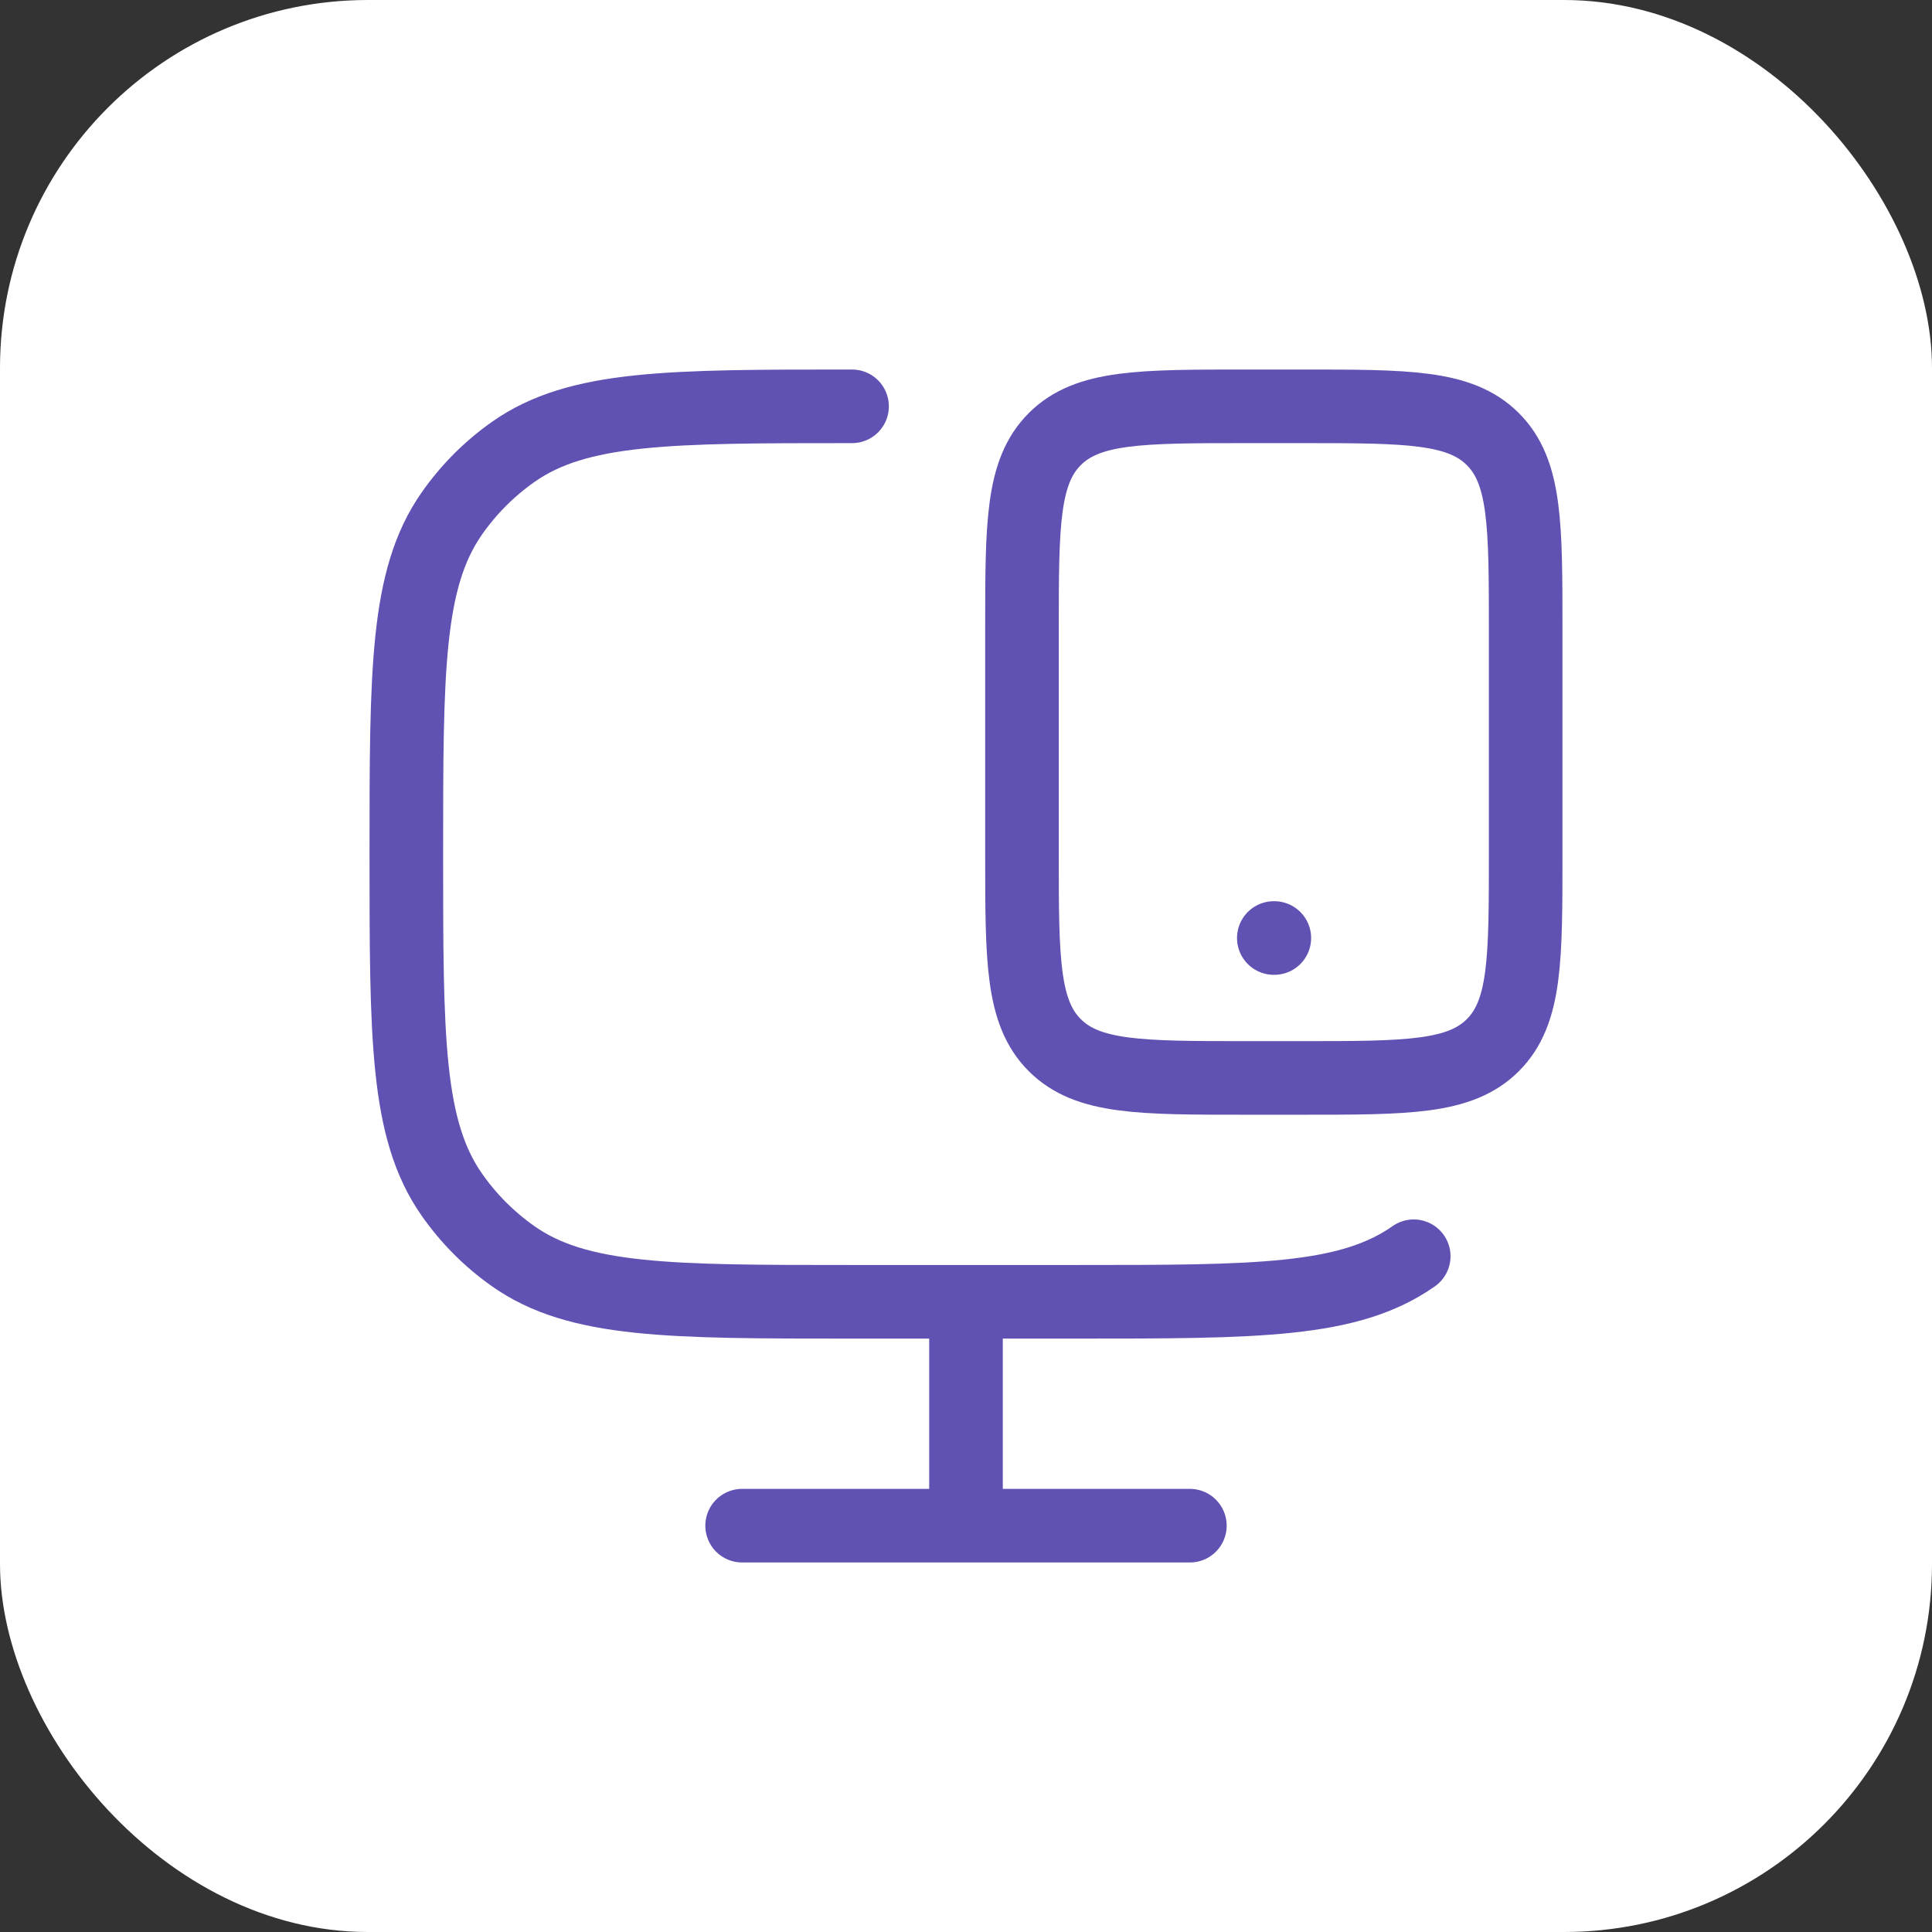
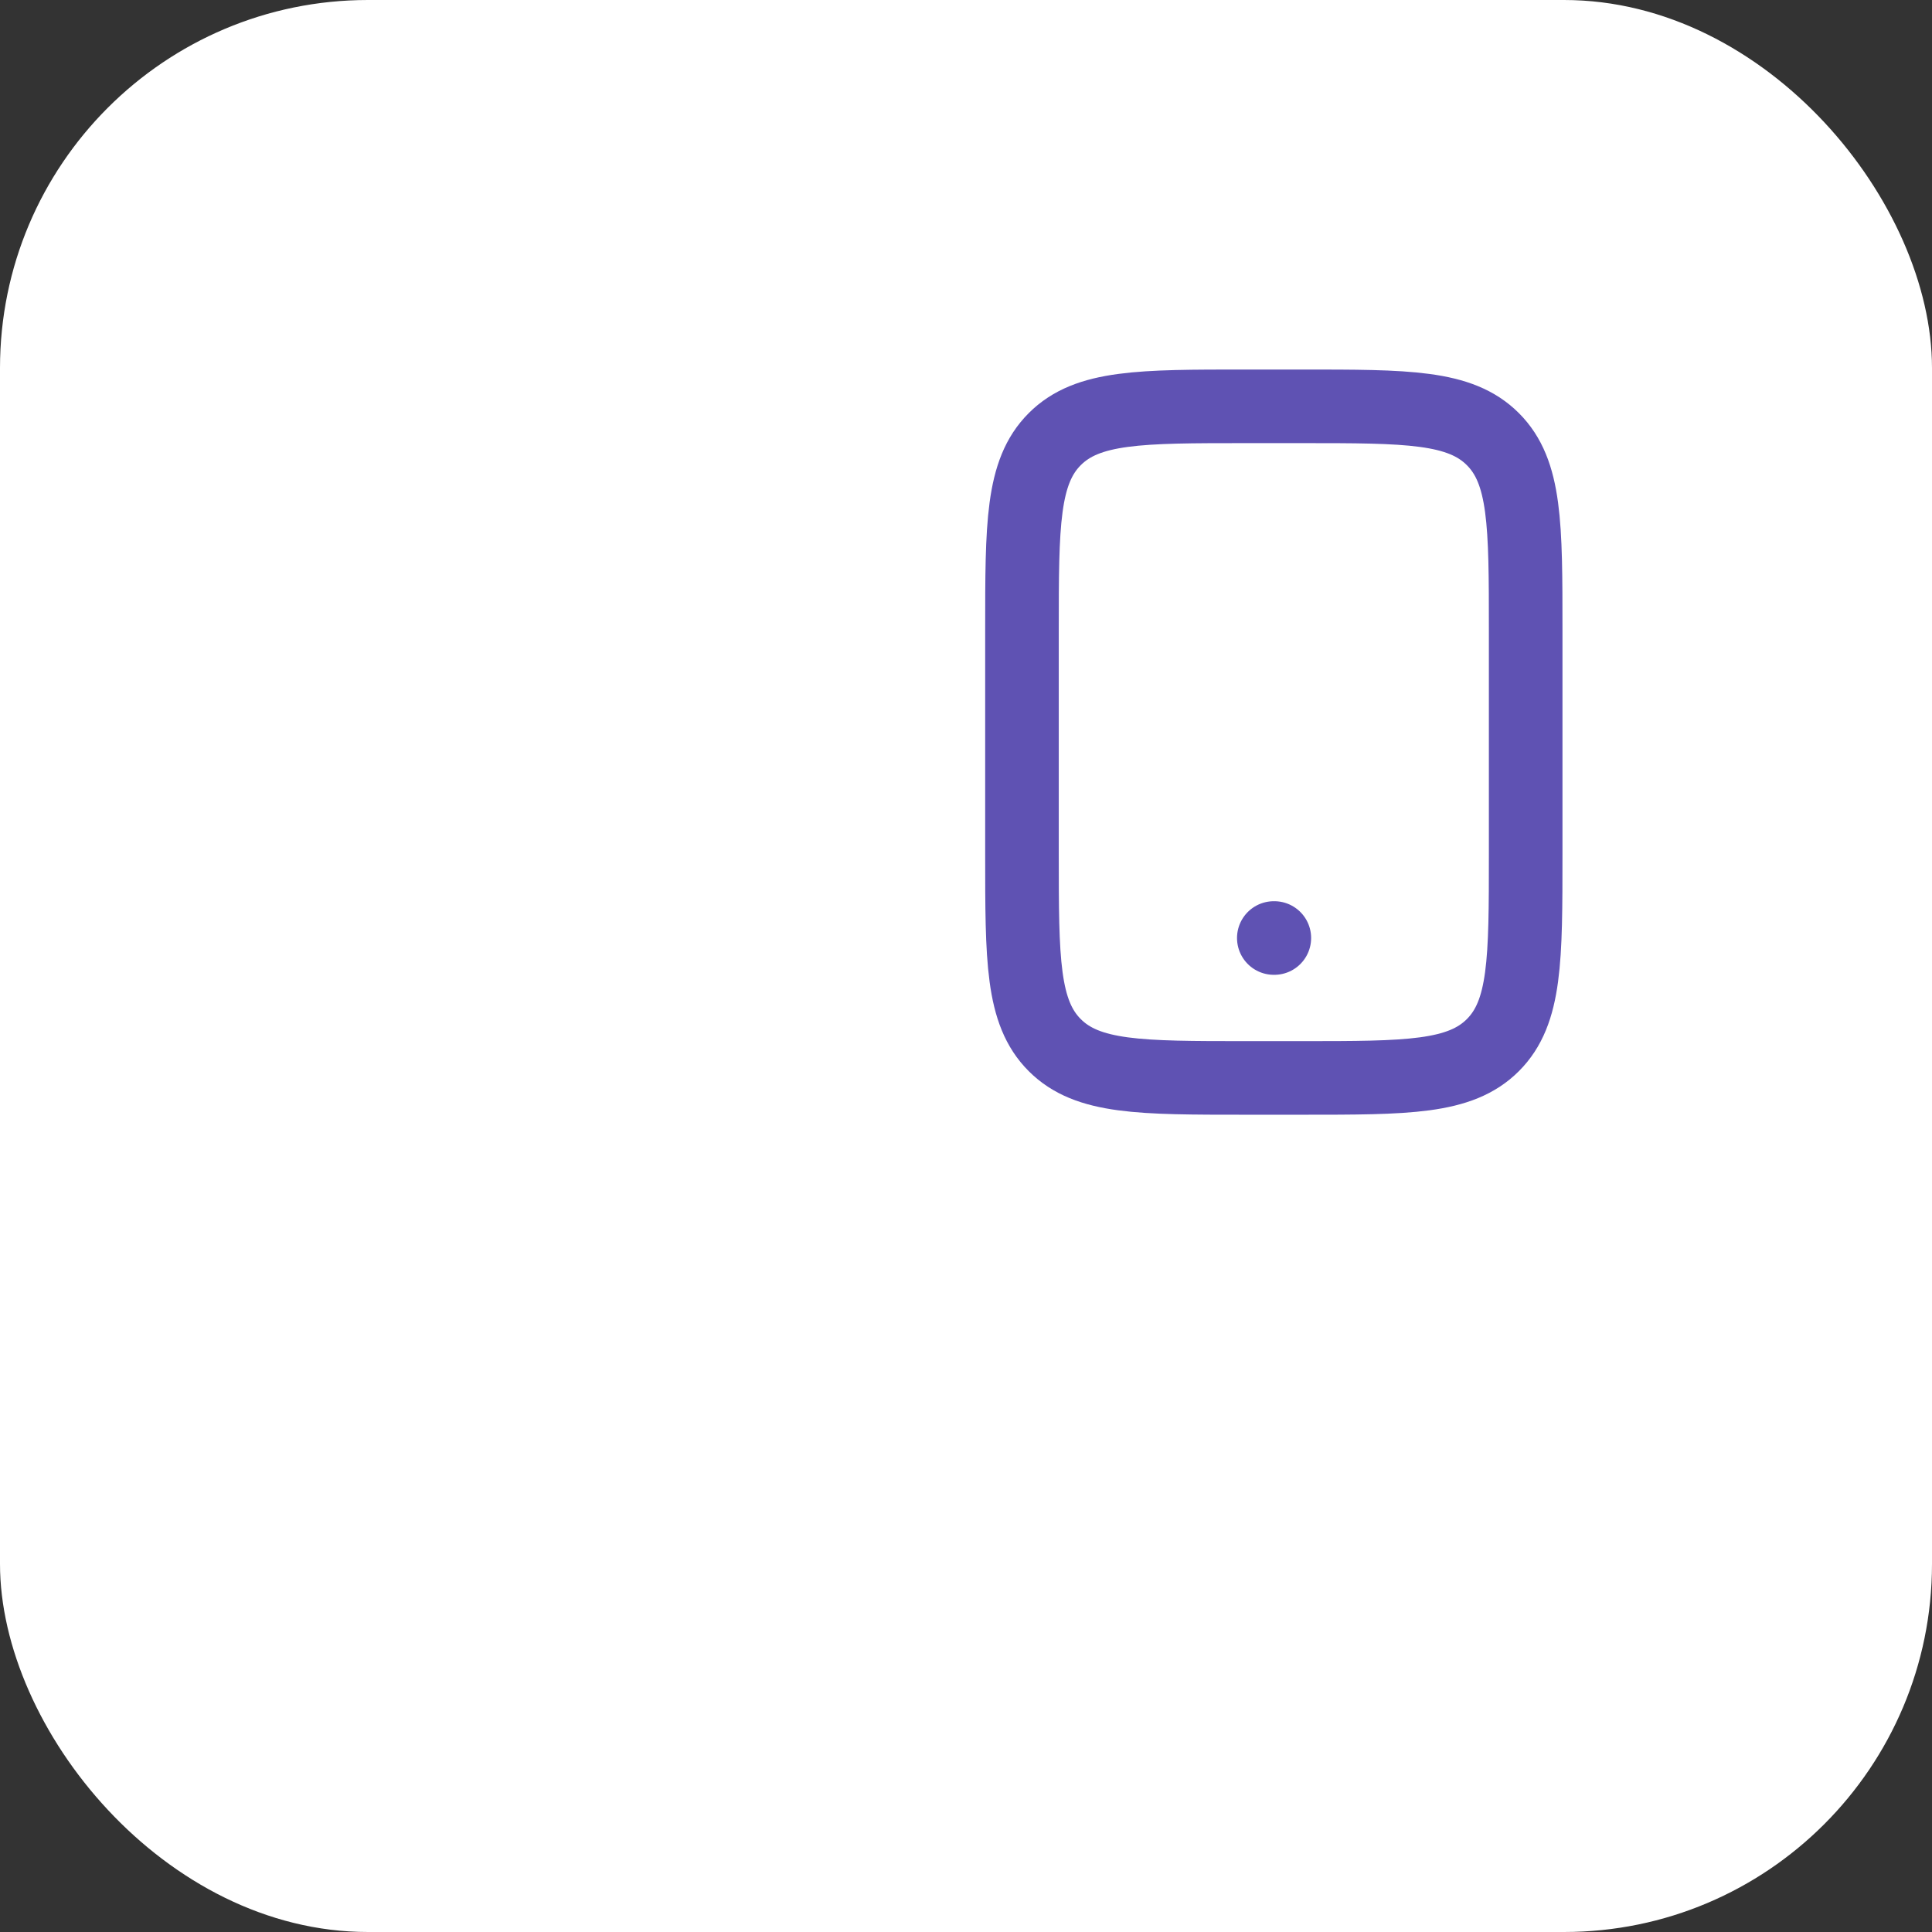
<svg xmlns="http://www.w3.org/2000/svg" width="105" height="105" viewBox="0 0 105 105" fill="none">
  <rect x="0" y="0" width="105" height="105" fill="#333333" stroke="none" />
  <rect width="105" height="105" rx="20" fill="white" />
-   <path d="M76.833 68.274C73.314 70.75 68.347 70.75 58.419 70.75H46.307C36.379 70.75 31.412 70.75 27.893 68.274C26.59 67.357 25.458 66.22 24.547 64.913C22.083 61.382 22.083 56.393 22.083 46.417C22.083 36.44 22.083 31.455 24.547 27.92C25.46 26.612 26.591 25.475 27.893 24.559C31.412 22.083 36.379 22.083 46.307 22.083M52.5 70.75V82.917M40.333 82.917H64.667" stroke="#5F52B3" stroke-width="4" stroke-linecap="round" stroke-linejoin="round" />
  <path d="M69.229 50.979H69.257M70.75 22.083C76.487 22.083 79.352 22.083 81.134 23.866C82.917 25.648 82.917 28.514 82.917 34.25V46.417C82.917 52.153 82.917 55.019 81.134 56.801C79.352 58.583 76.487 58.583 70.75 58.583H67.708C61.972 58.583 59.106 58.583 57.324 56.801C55.542 55.019 55.542 52.153 55.542 46.417V34.25C55.542 28.514 55.542 25.648 57.324 23.866C59.106 22.083 61.972 22.083 67.708 22.083H70.75Z" stroke="#5F52B3" stroke-width="4" stroke-linecap="round" stroke-linejoin="round" />
</svg>